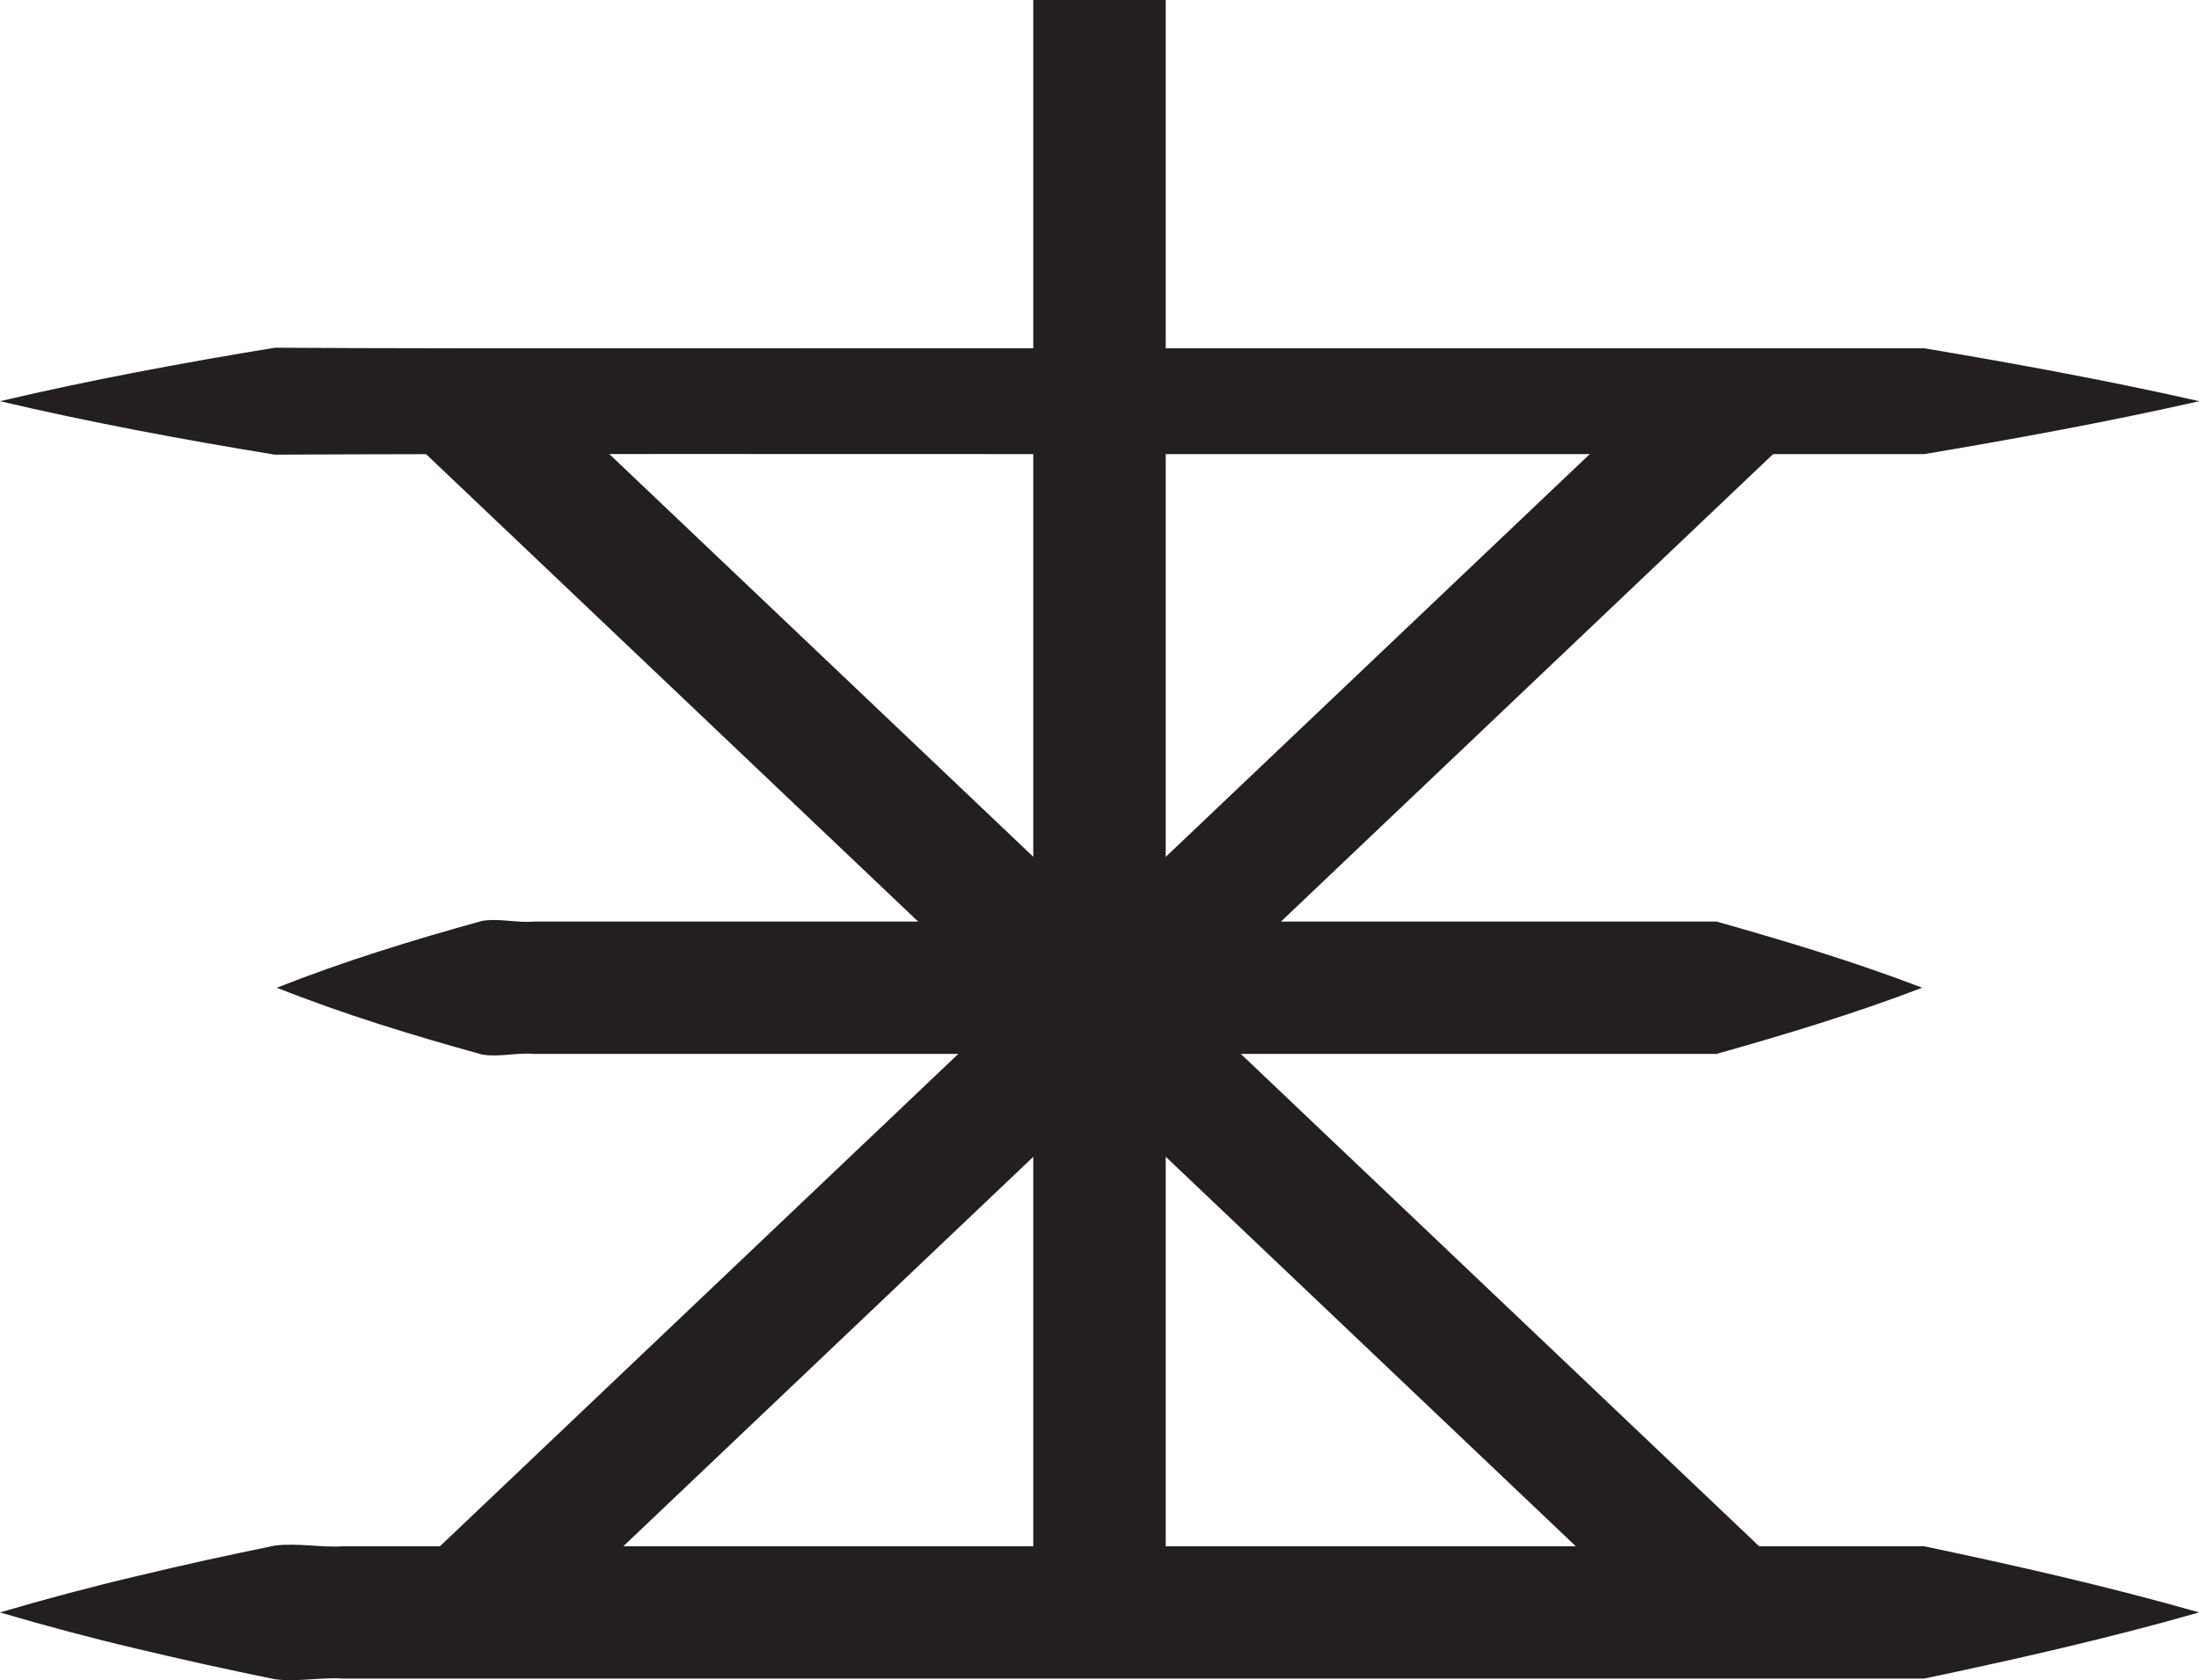
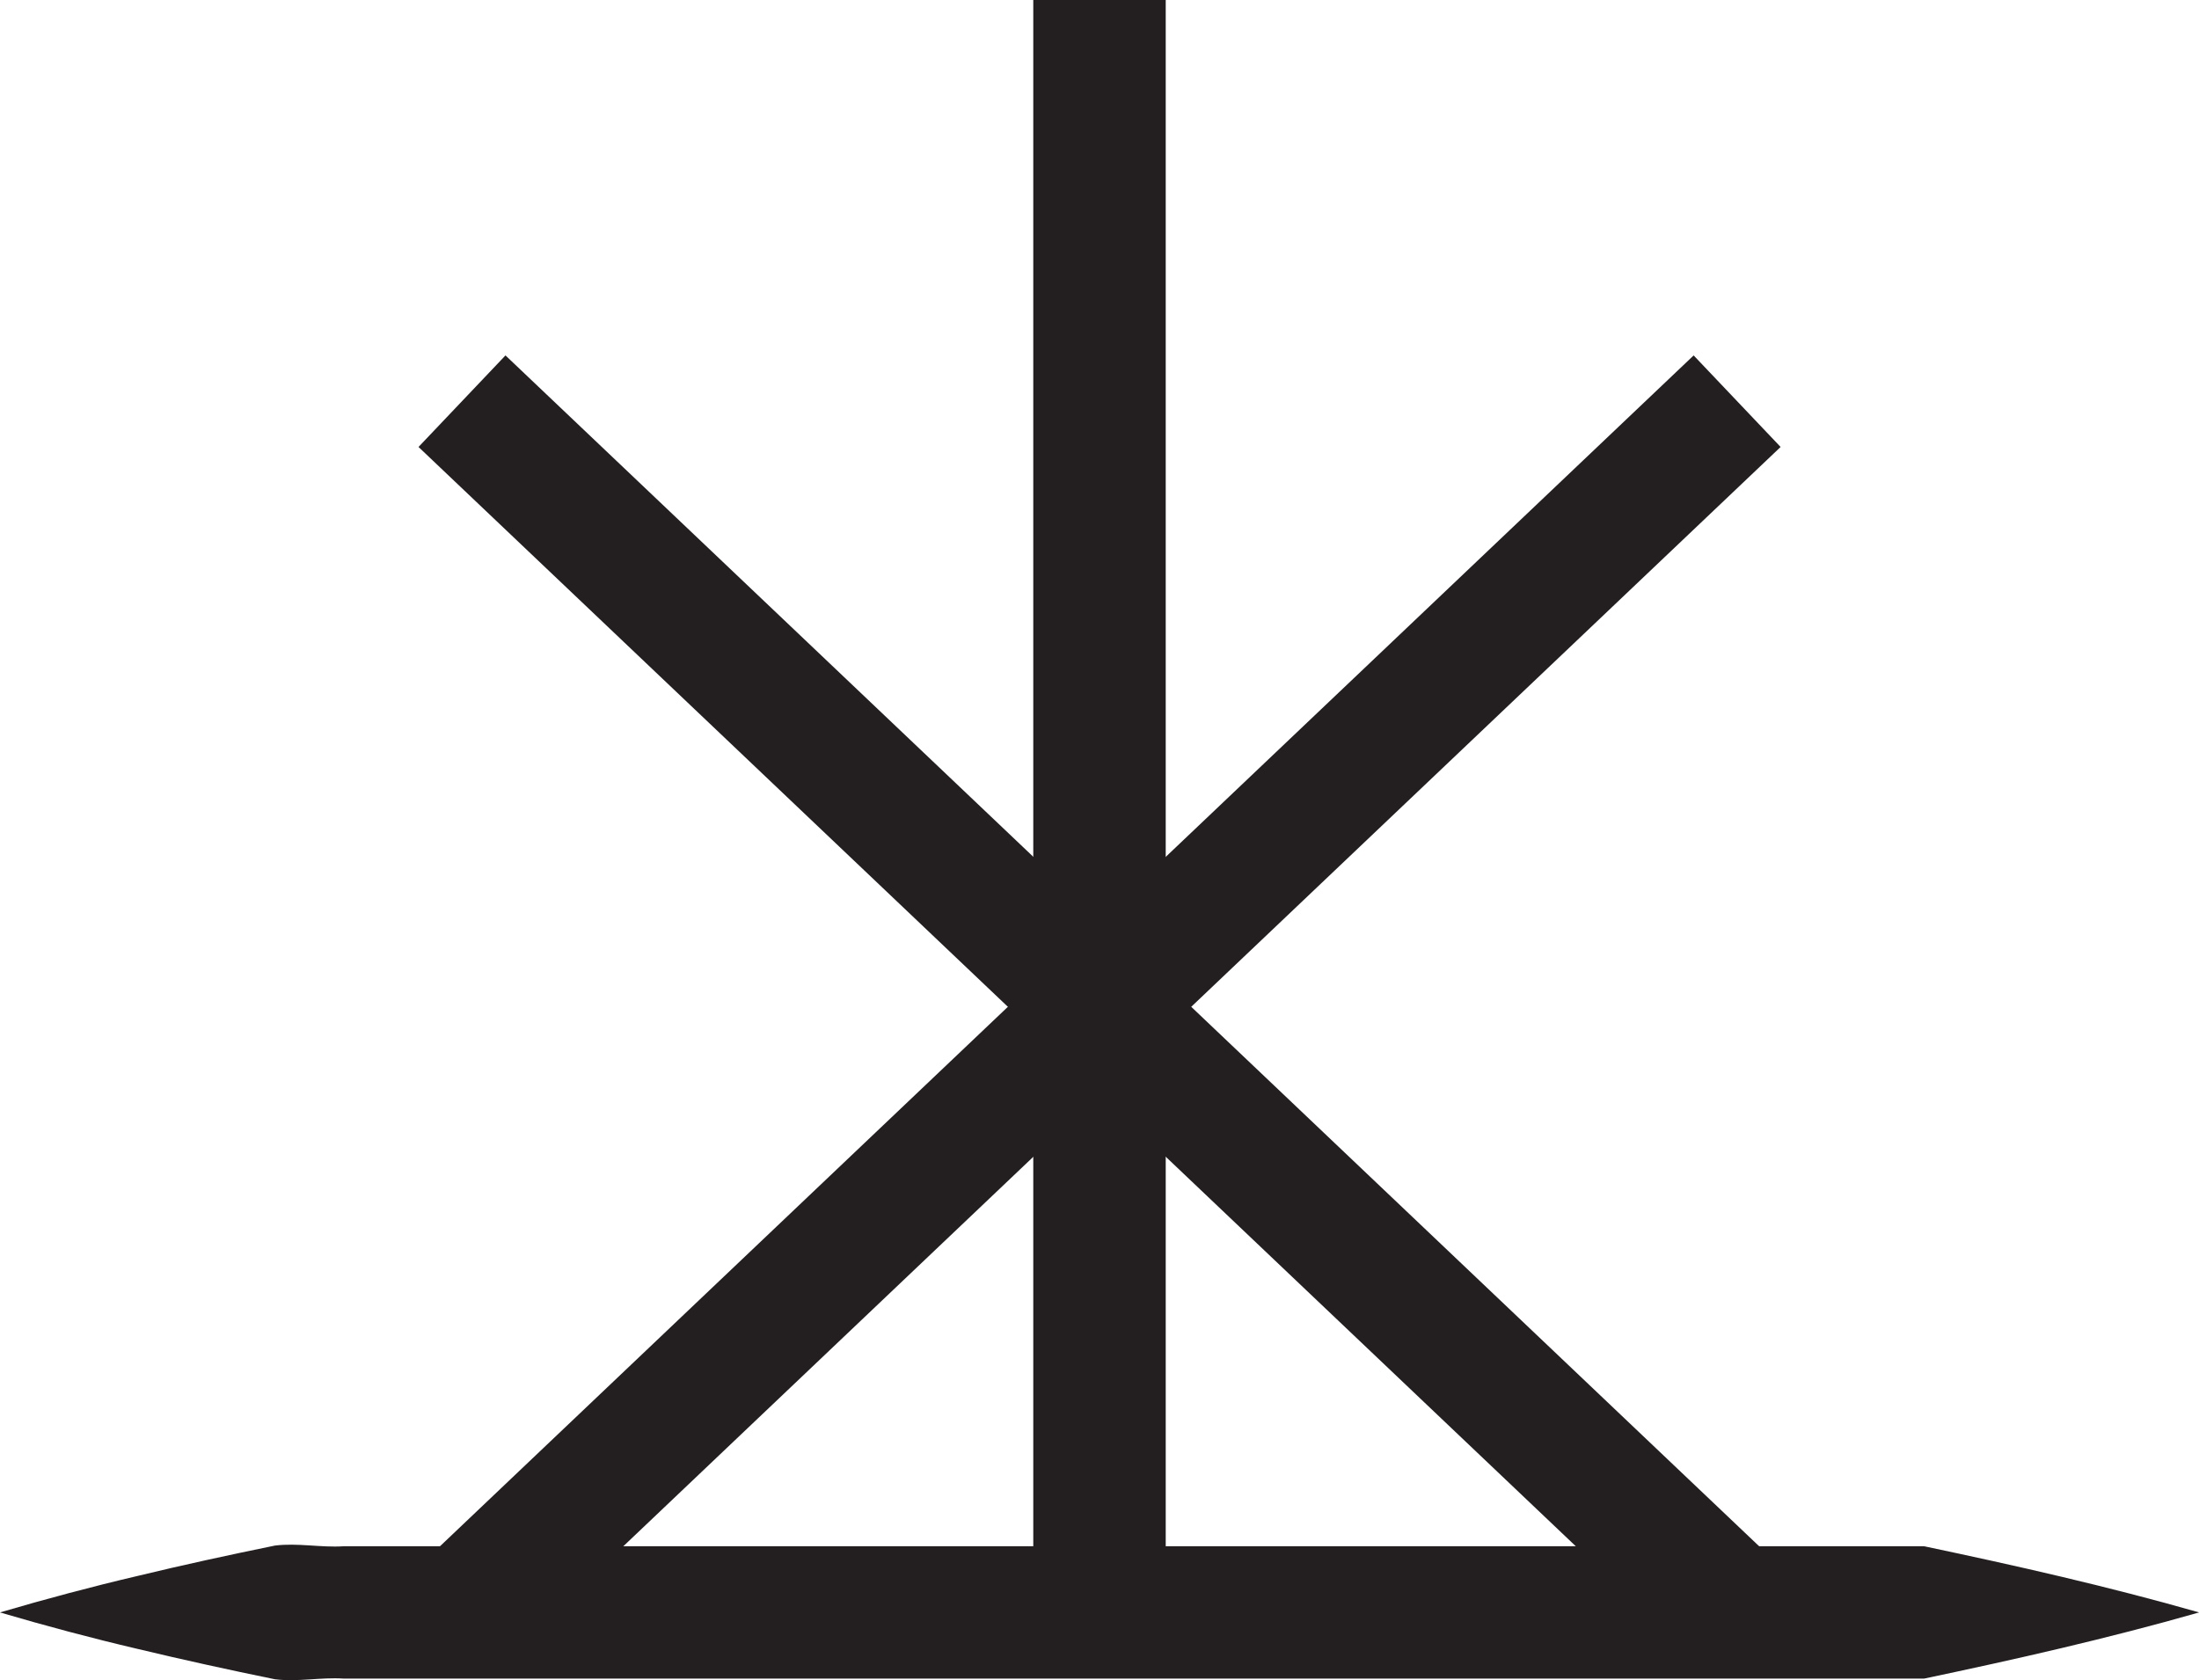
<svg xmlns="http://www.w3.org/2000/svg" viewBox="0 0 192.44 147.05" data-name="Layer 2" id="Layer_2">
  <defs>
    <style>
      .cls-1 {
        stroke-width: 11.59px;
      }

      .cls-1, .cls-2 {
        fill: none;
        stroke: #231f20;
        stroke-miterlimit: 10;
      }

      .cls-2 {
        stroke-width: 11.05px;
      }

      .cls-3 {
        fill: #231f20;
      }
    </style>
  </defs>
  <g data-name="Layer 1" id="Layer_1-2">
    <g>
-       <path d="m24.2,86.45c5.92-2.34,11.92-4.18,18-5.86,1.49-.25,2.99.19,4.5.06,9.17,0,39.85,0,49.51,0,11.79,0,42.58,0,54.01,0,6,1.69,12,3.5,18,5.79-6,2.29-12,4.1-18,5.79-11.29,0-42.29,0-54.01,0-9.84,0-40.16,0-49.51,0-1.51-.13-3.01.31-4.5.06-6.08-1.68-12.08-3.51-18-5.86h0Z" class="cls-3" />
      <line y2="141.11" x2="40.43" y1="35.11" x1="152.02" class="cls-2" />
      <line y2="141.11" x2="152.02" y1="35.11" x1="40.43" class="cls-2" />
-       <path d="m0,35.11c7.83-1.84,16.14-3.39,24.06-4.68,16.01.11,55.58.02,72.17.05,15.84,0,56.83,0,72.17,0,7.92,1.33,16.21,2.85,24.06,4.63-7.85,1.78-16.14,3.3-24.06,4.63-15.15,0-56.46,0-72.17,0-16.77.01-55.9-.05-72.17.05-7.92-1.29-16.23-2.84-24.06-4.68h0Z" class="cls-3" />
      <line x2="96.22" y1="141.11" x1="96.22" class="cls-1" />
      <path d="m0,141.11c4.01-1.18,8.02-2.25,12.03-3.19,4.01-.97,8.02-1.84,12.03-2.66,2-.25,4,.19,6.01.06,12.25,0,53.24,0,66.15,0,15.75,0,56.89,0,72.17,0,8.02,1.69,16.04,3.5,24.06,5.79-8.02,2.29-16.04,4.1-24.06,5.79-15.09,0-56.51,0-72.17,0-13.14,0-53.65,0-66.15,0-2.01-.13-4.02.31-6.01.06-4.01-.82-8.02-1.7-12.03-2.66-4.01-.94-8.02-2.01-12.03-3.19h0Z" class="cls-3" />
    </g>
  </g>
</svg>